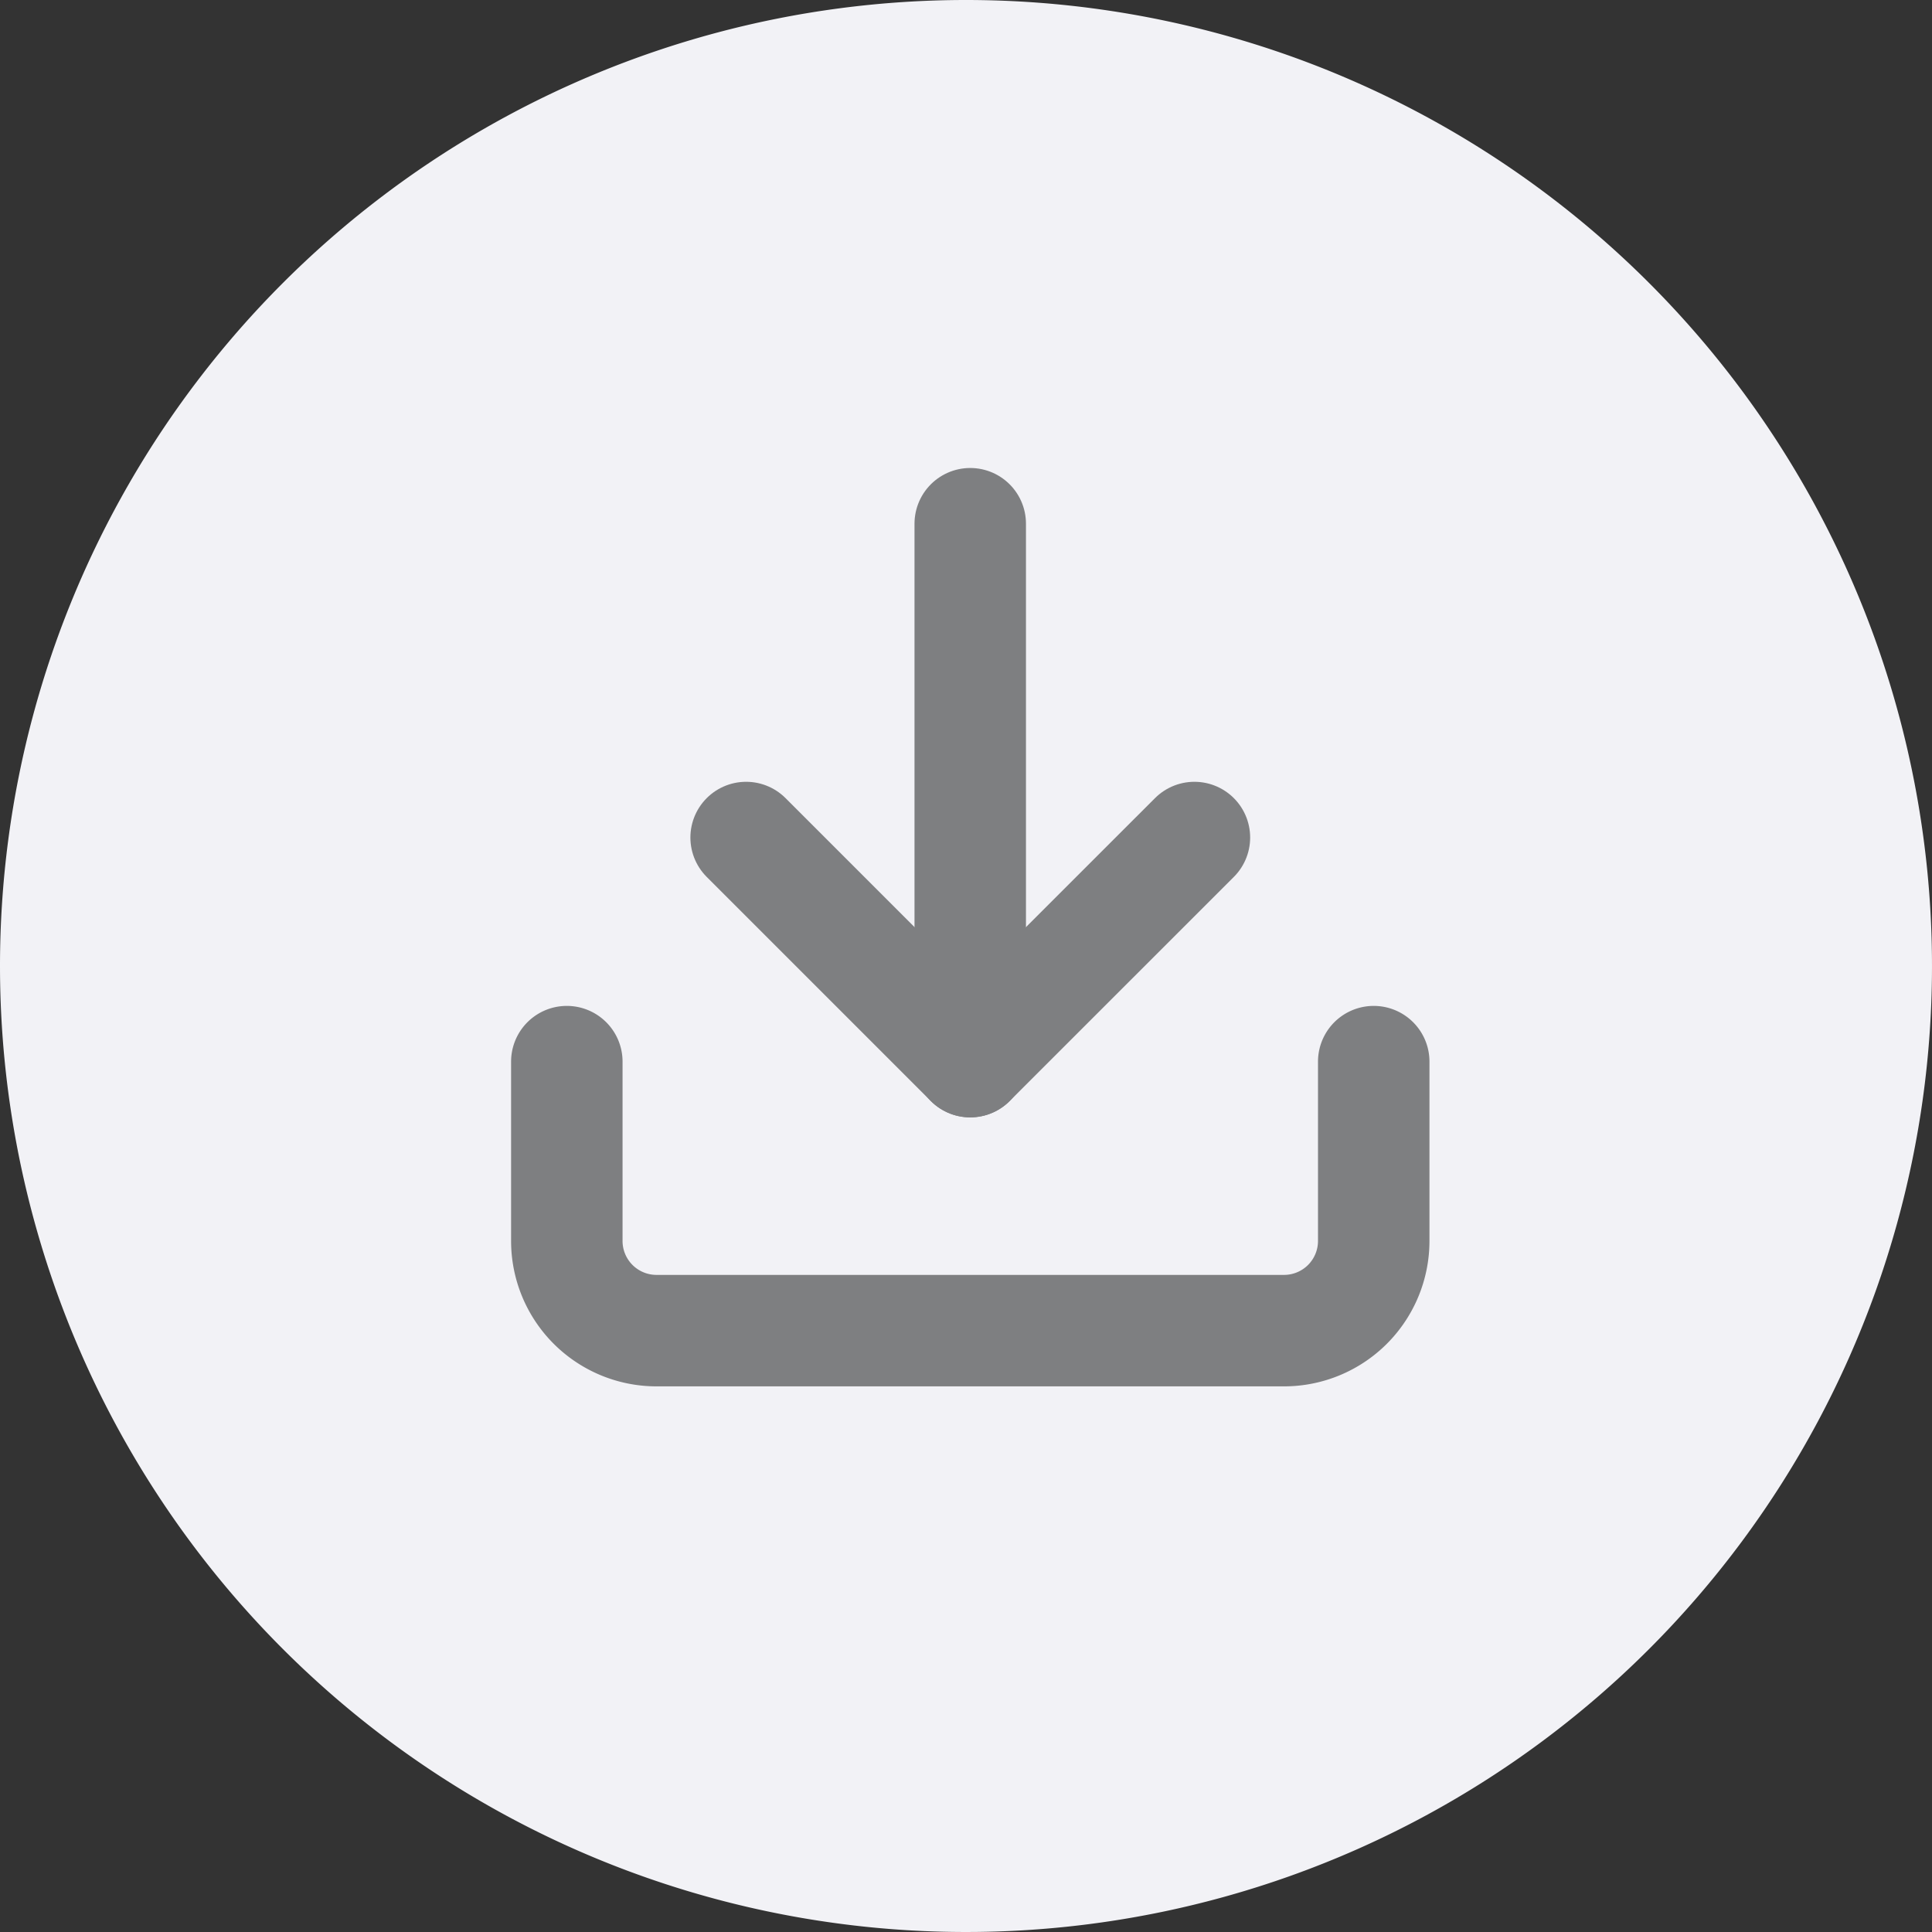
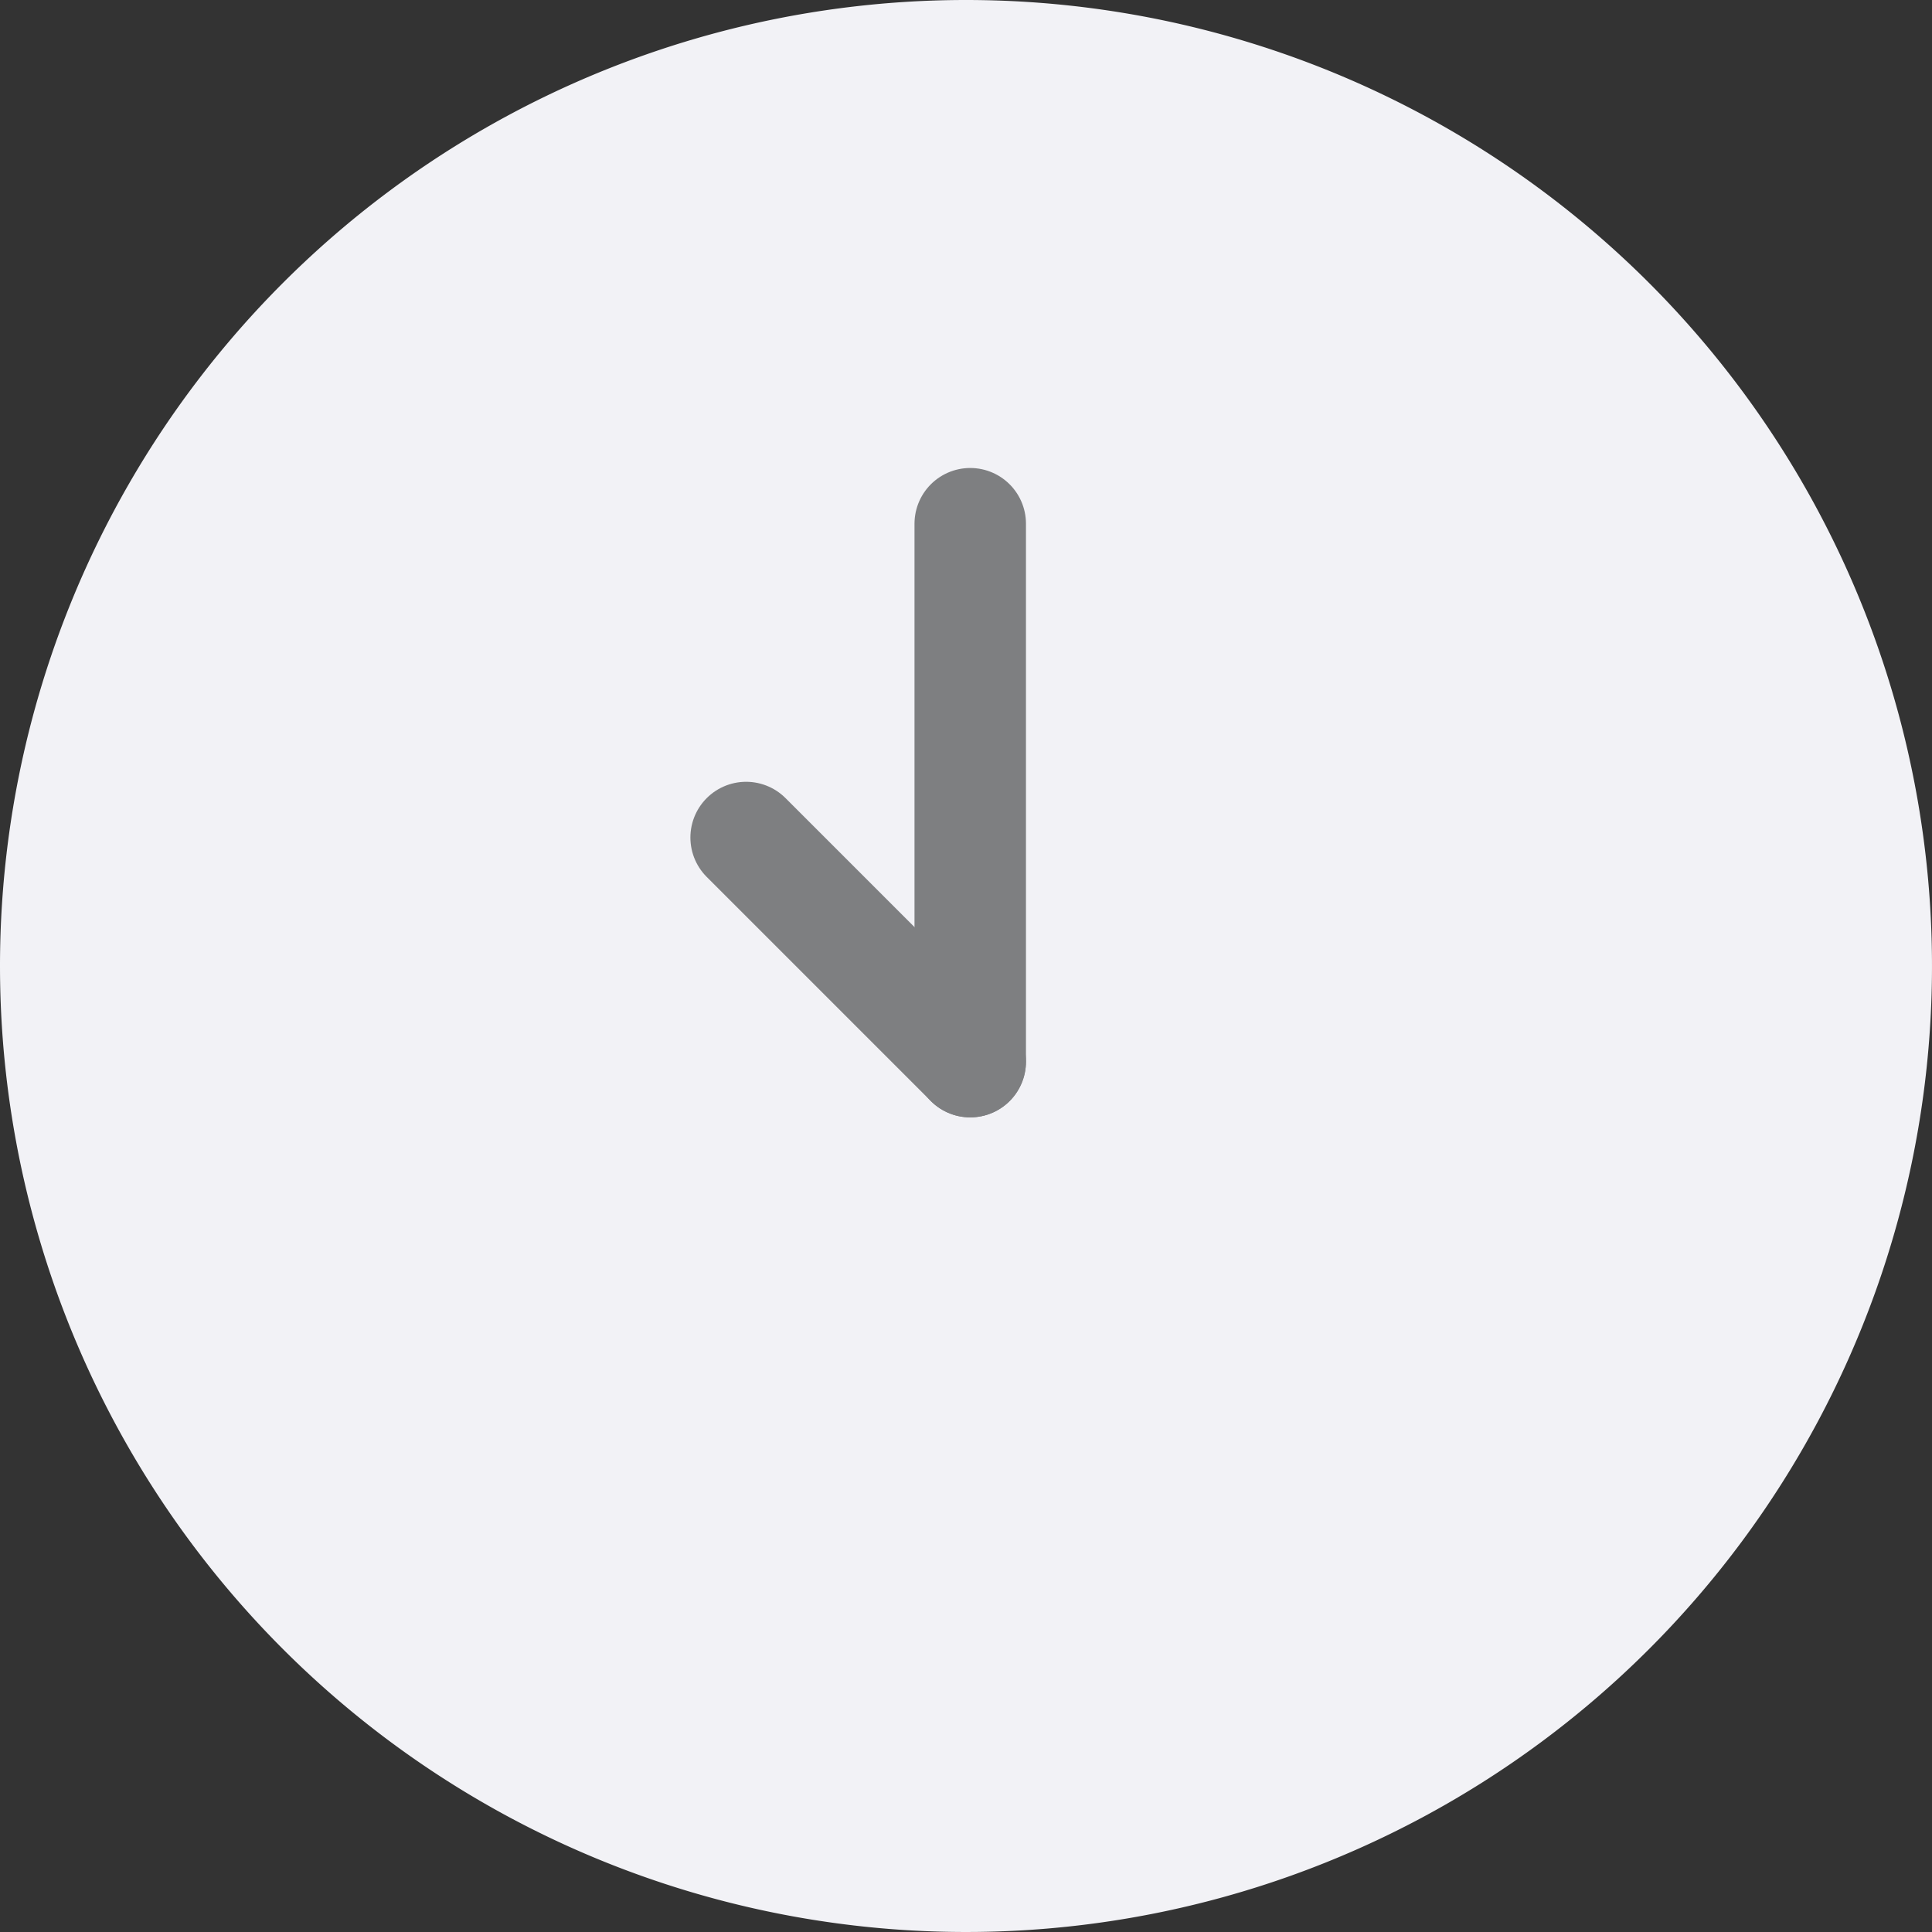
<svg xmlns="http://www.w3.org/2000/svg" width="26" height="26" viewBox="0 0 26 26">
  <rect x="0" y="0" width="26" height="26" fill="#333333" stroke="none" />
  <defs>
    <style>.a{fill:#f2f2f6;}.b{fill:none;stroke:#7e7f81;stroke-linecap:round;stroke-linejoin:round;stroke-width:1.5px;}</style>
  </defs>
  <path class="a" d="M13,0A13,13,0,1,1,0,13,13,13,0,0,1,13,0Z" transform="translate(0 0)" />
  <g transform="translate(7.628 7.048)">
-     <path class="b" d="M15.359,22.5v2.413a1.207,1.207,0,0,1-1.207,1.207H5.707A1.207,1.207,0,0,1,4.5,24.913V22.5" transform="translate(-4.5 -15.261)" />
-     <path class="b" d="M10.5,15l3.016,3.016L16.533,15" transform="translate(-8.087 -10.777)" />
+     <path class="b" d="M10.5,15l3.016,3.016" transform="translate(-8.087 -10.777)" />
    <path class="b" d="M18,11.739V4.5" transform="translate(-12.571 -4.5)" />
  </g>
</svg>